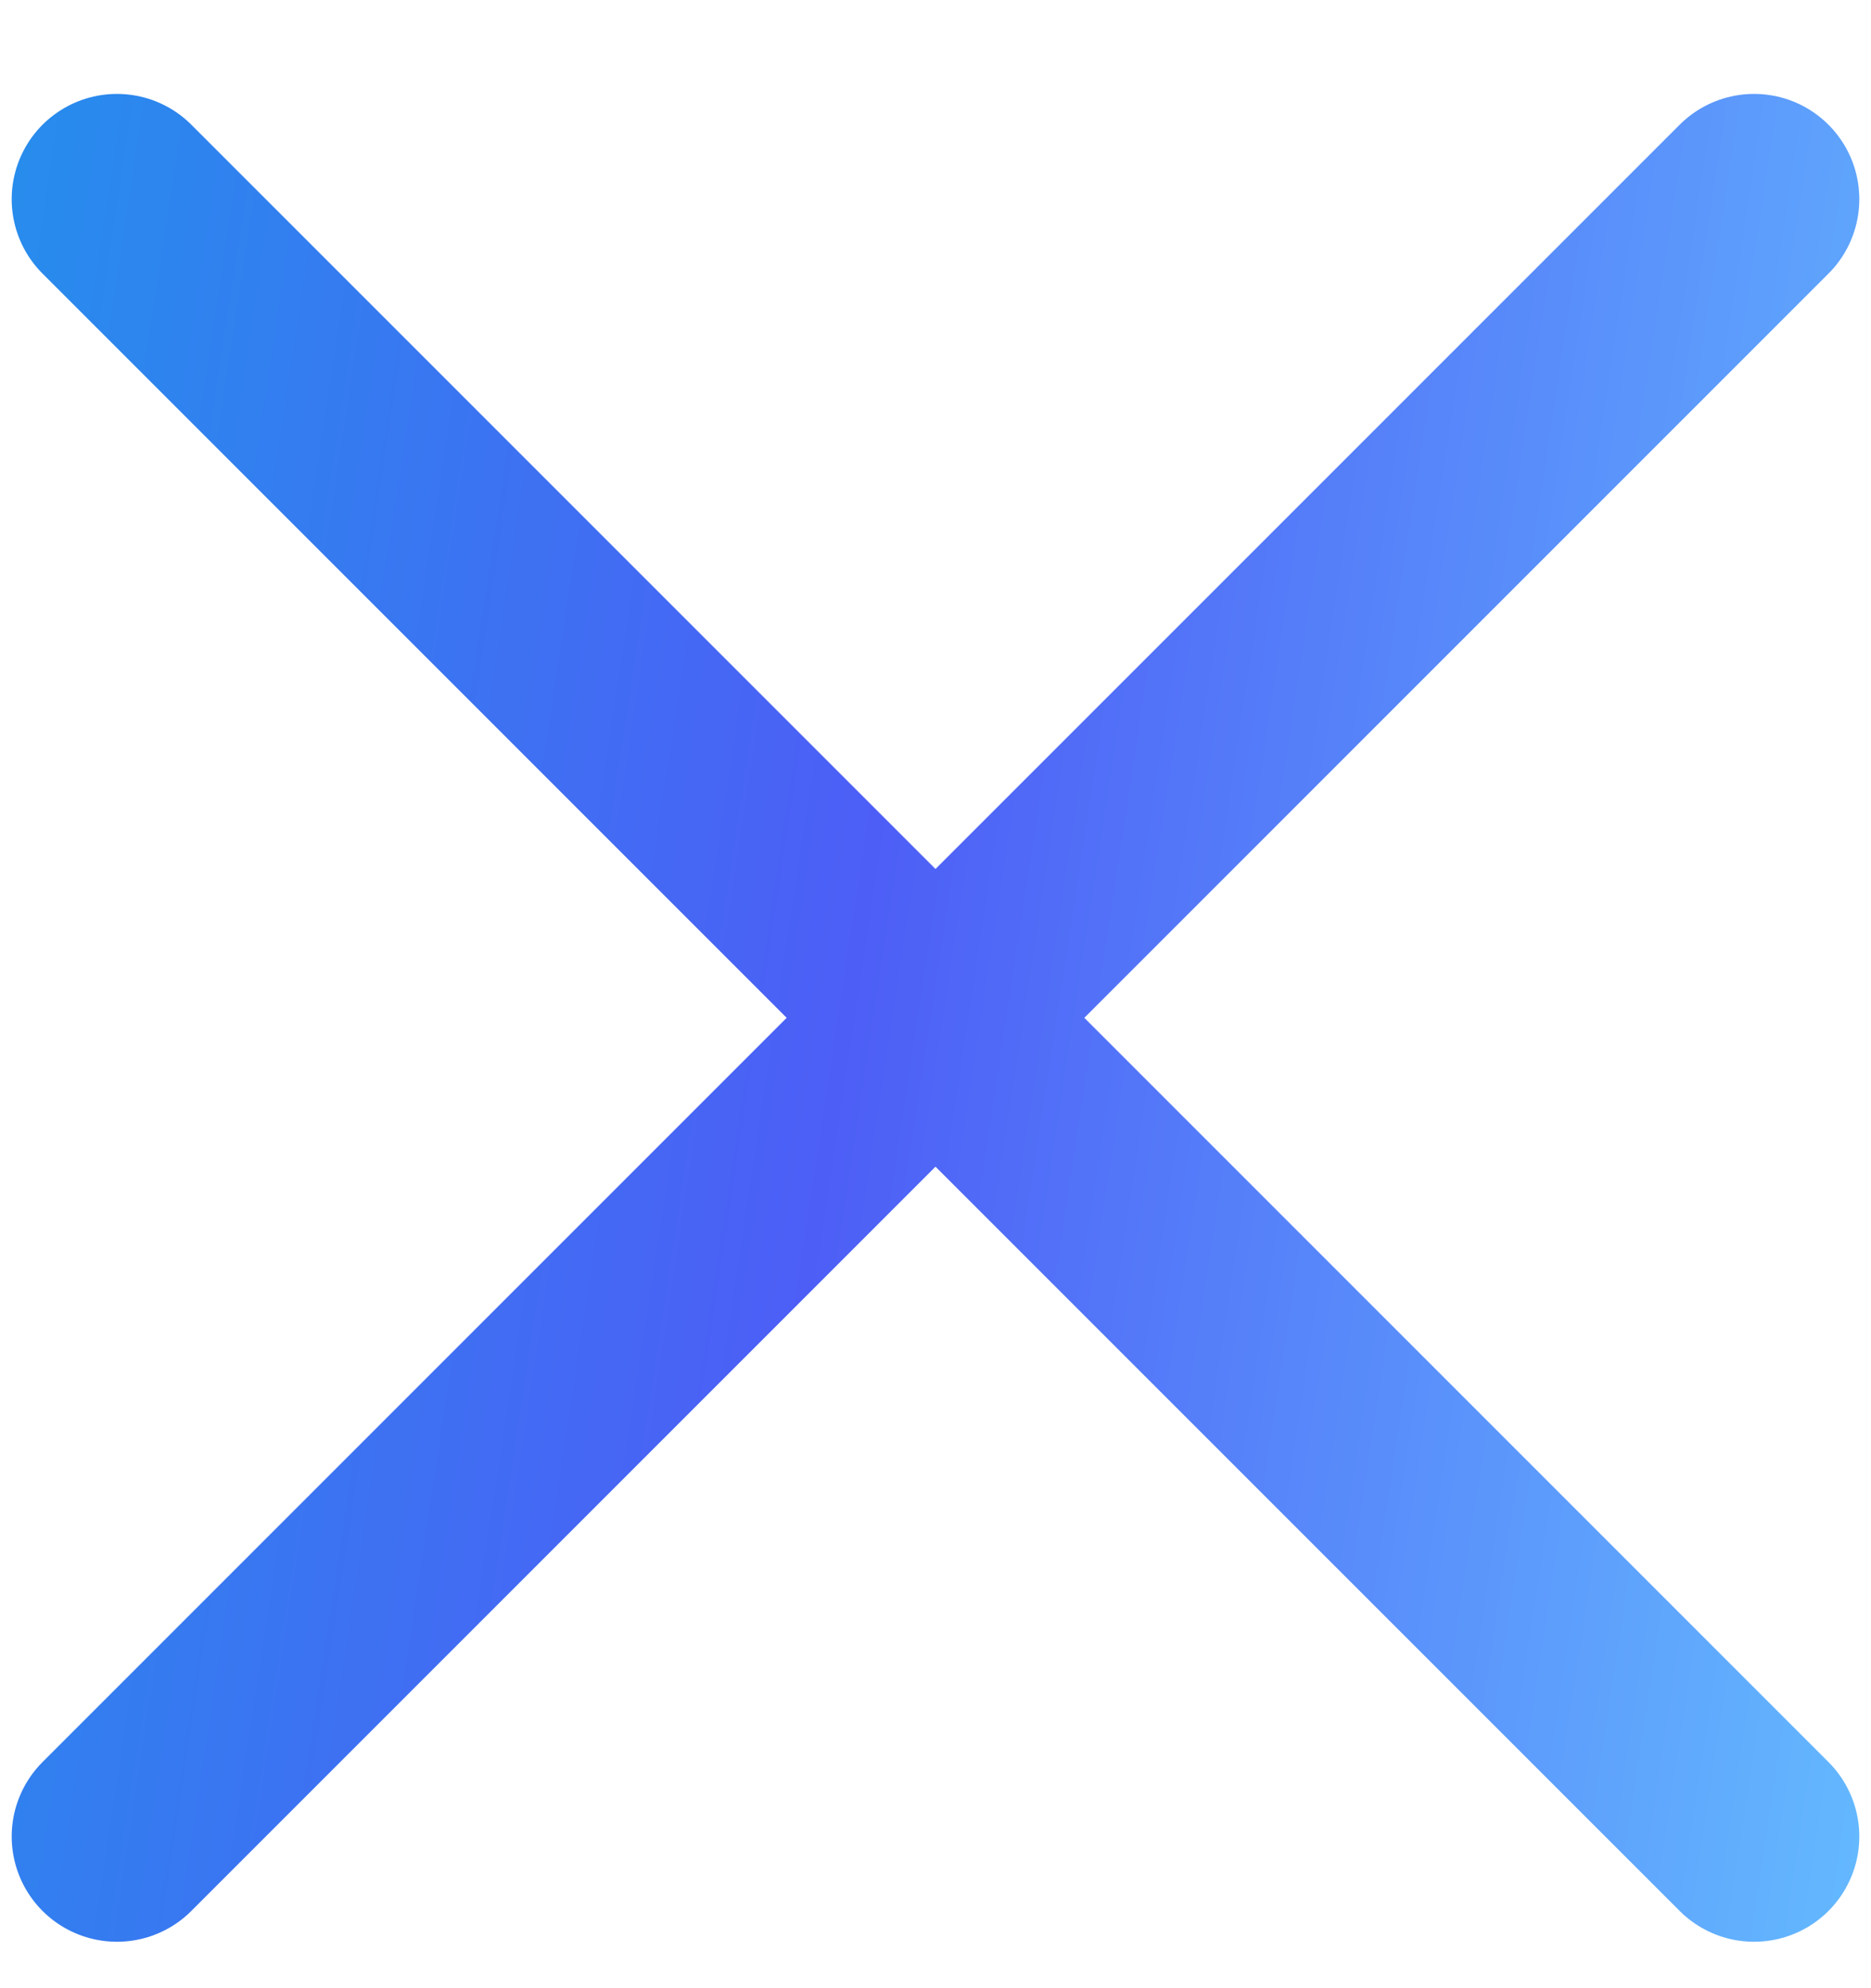
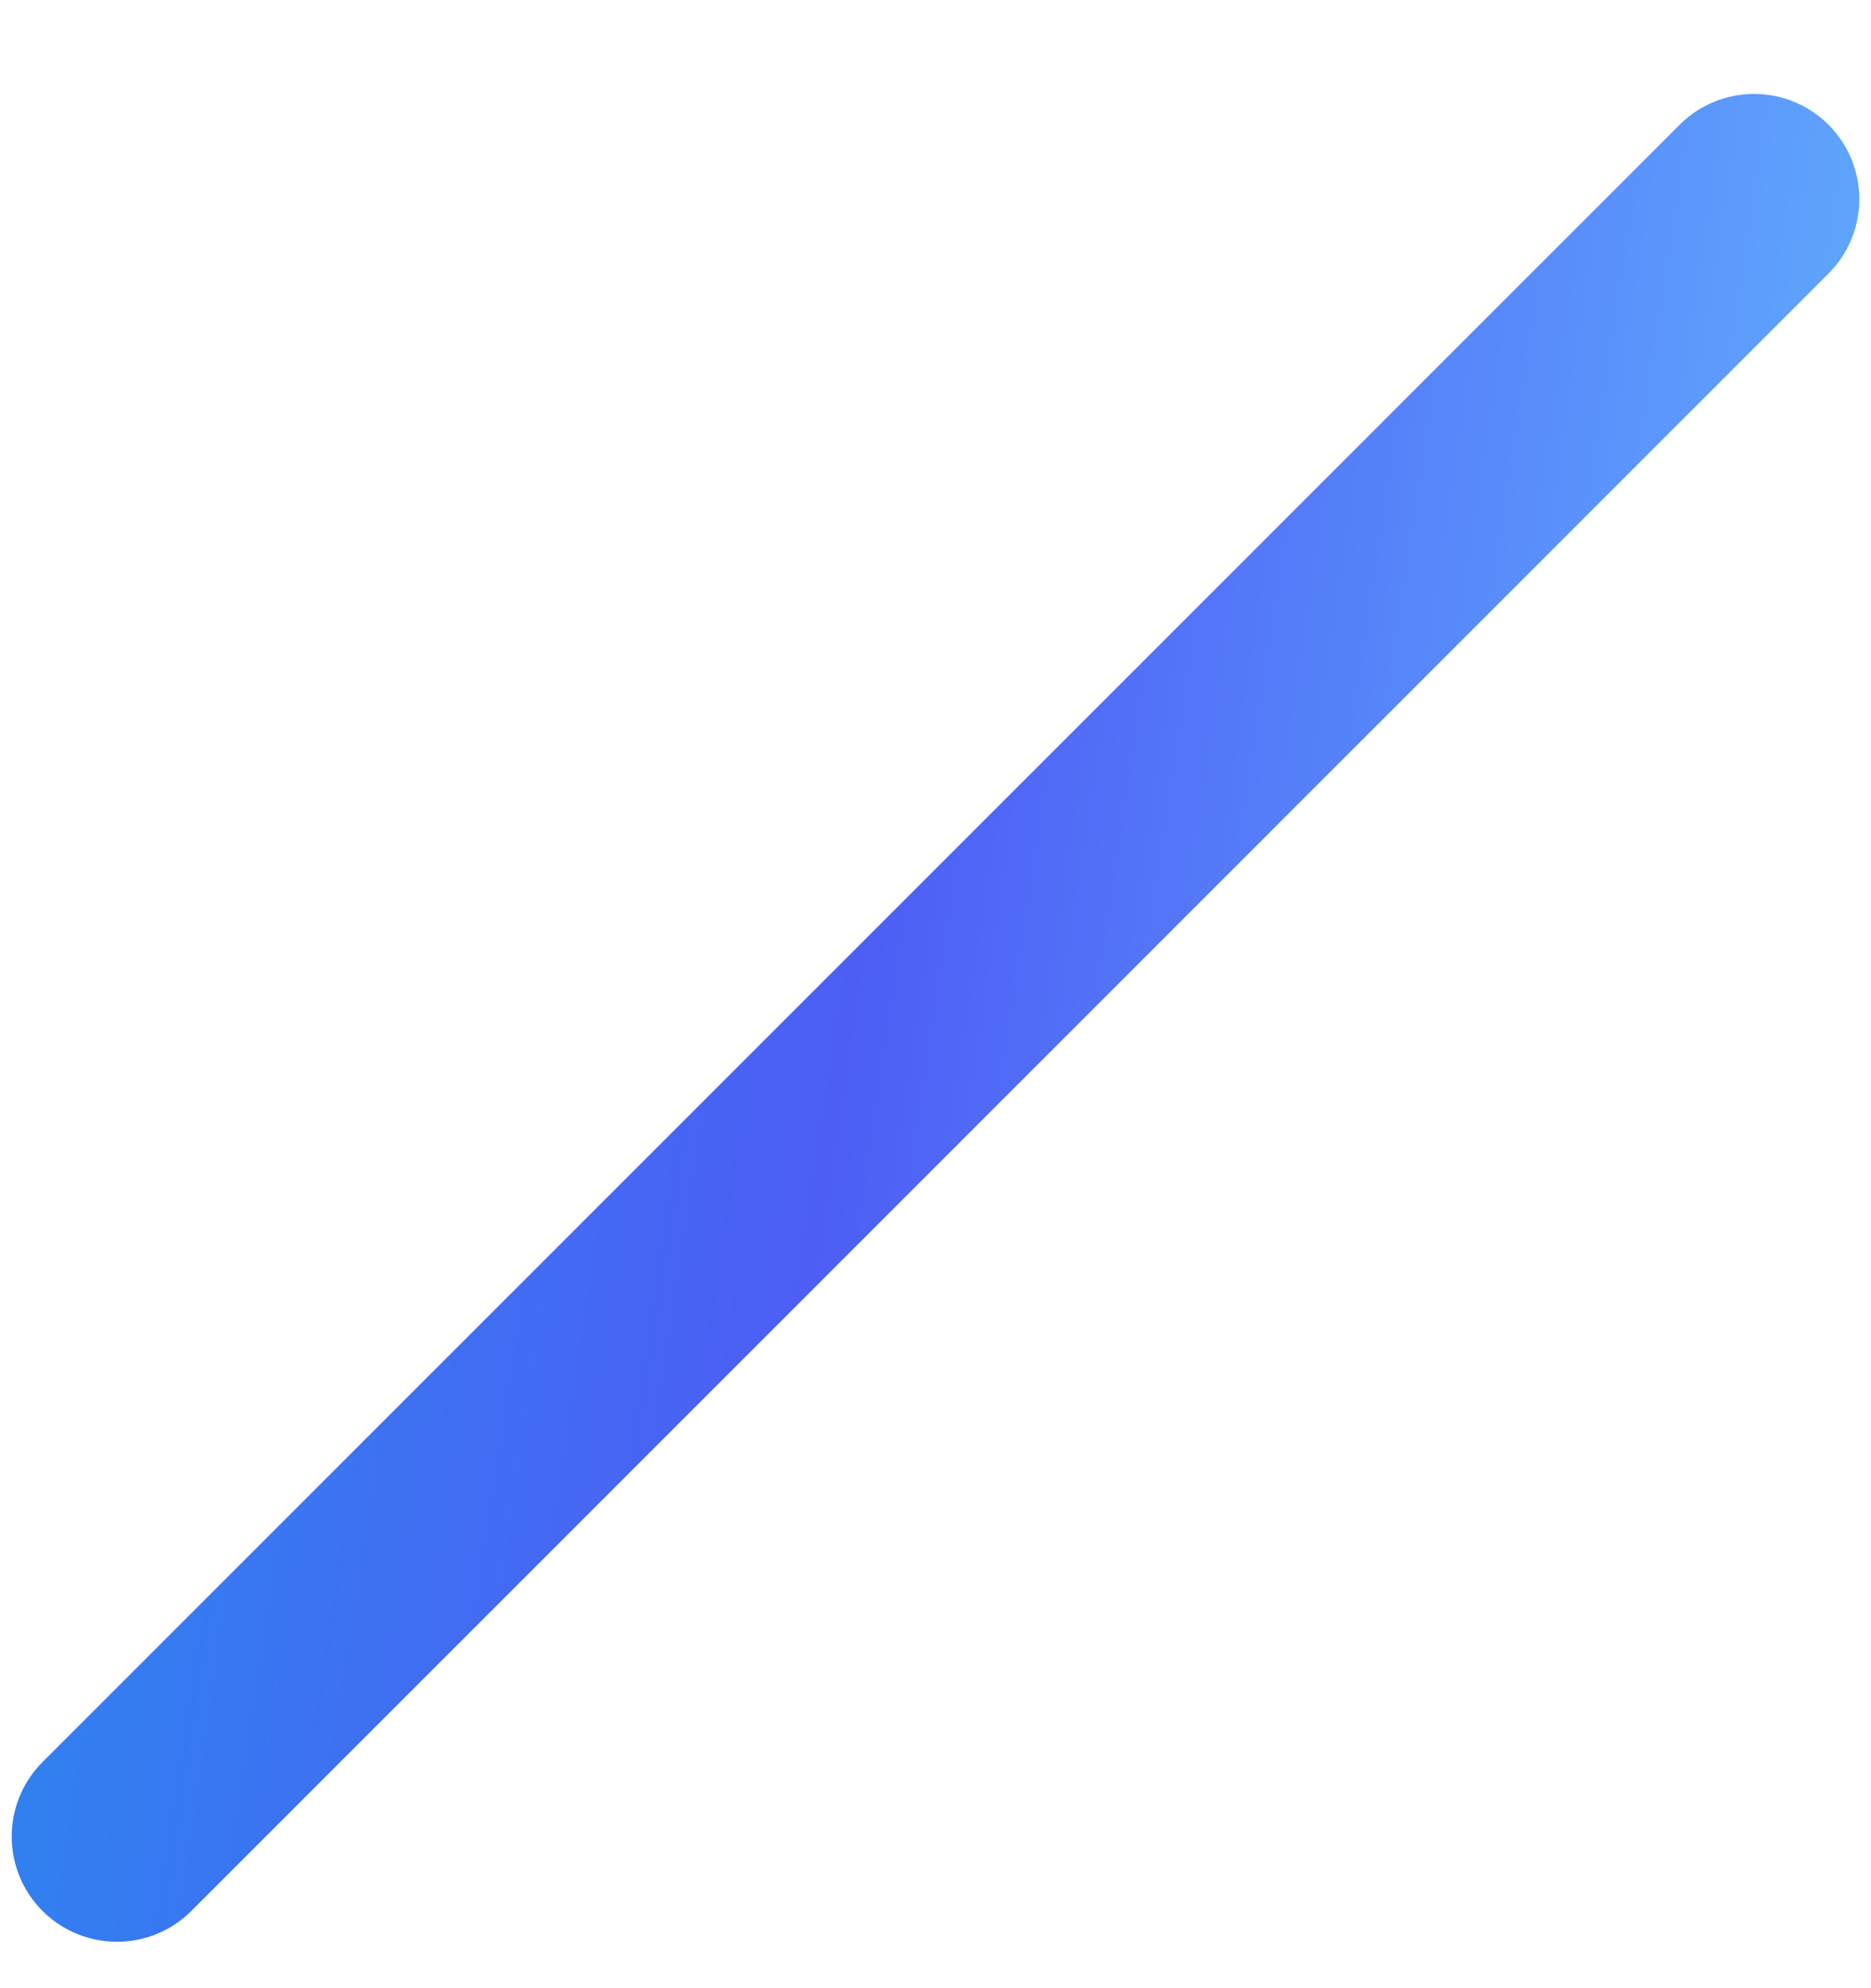
<svg xmlns="http://www.w3.org/2000/svg" width="16" height="17" viewBox="0 0 16 17" fill="none">
  <path d="M1 15.703L15 1.703" stroke="url(#paint0_linear_1502_3540)" stroke-width="1.8" stroke-linecap="round" stroke-linejoin="round" />
-   <path d="M15 15.703L1 1.703" stroke="url(#paint1_linear_1502_3540)" stroke-width="1.8" stroke-linecap="round" stroke-linejoin="round" />
  <defs>
    <linearGradient id="paint0_linear_1502_3540" x1="17" y1="14.895" x2="-3.892" y2="11.711" gradientUnits="userSpaceOnUse">
      <stop stop-color="#66C1FF" />
      <stop offset="0.5" stop-color="#4D5EF6" />
      <stop offset="1" stop-color="#1C9AEA" />
    </linearGradient>
    <linearGradient id="paint1_linear_1502_3540" x1="17" y1="14.895" x2="-3.892" y2="11.711" gradientUnits="userSpaceOnUse">
      <stop stop-color="#66C1FF" />
      <stop offset="0.5" stop-color="#4D5EF6" />
      <stop offset="1" stop-color="#1C9AEA" />
    </linearGradient>
  </defs>
</svg>